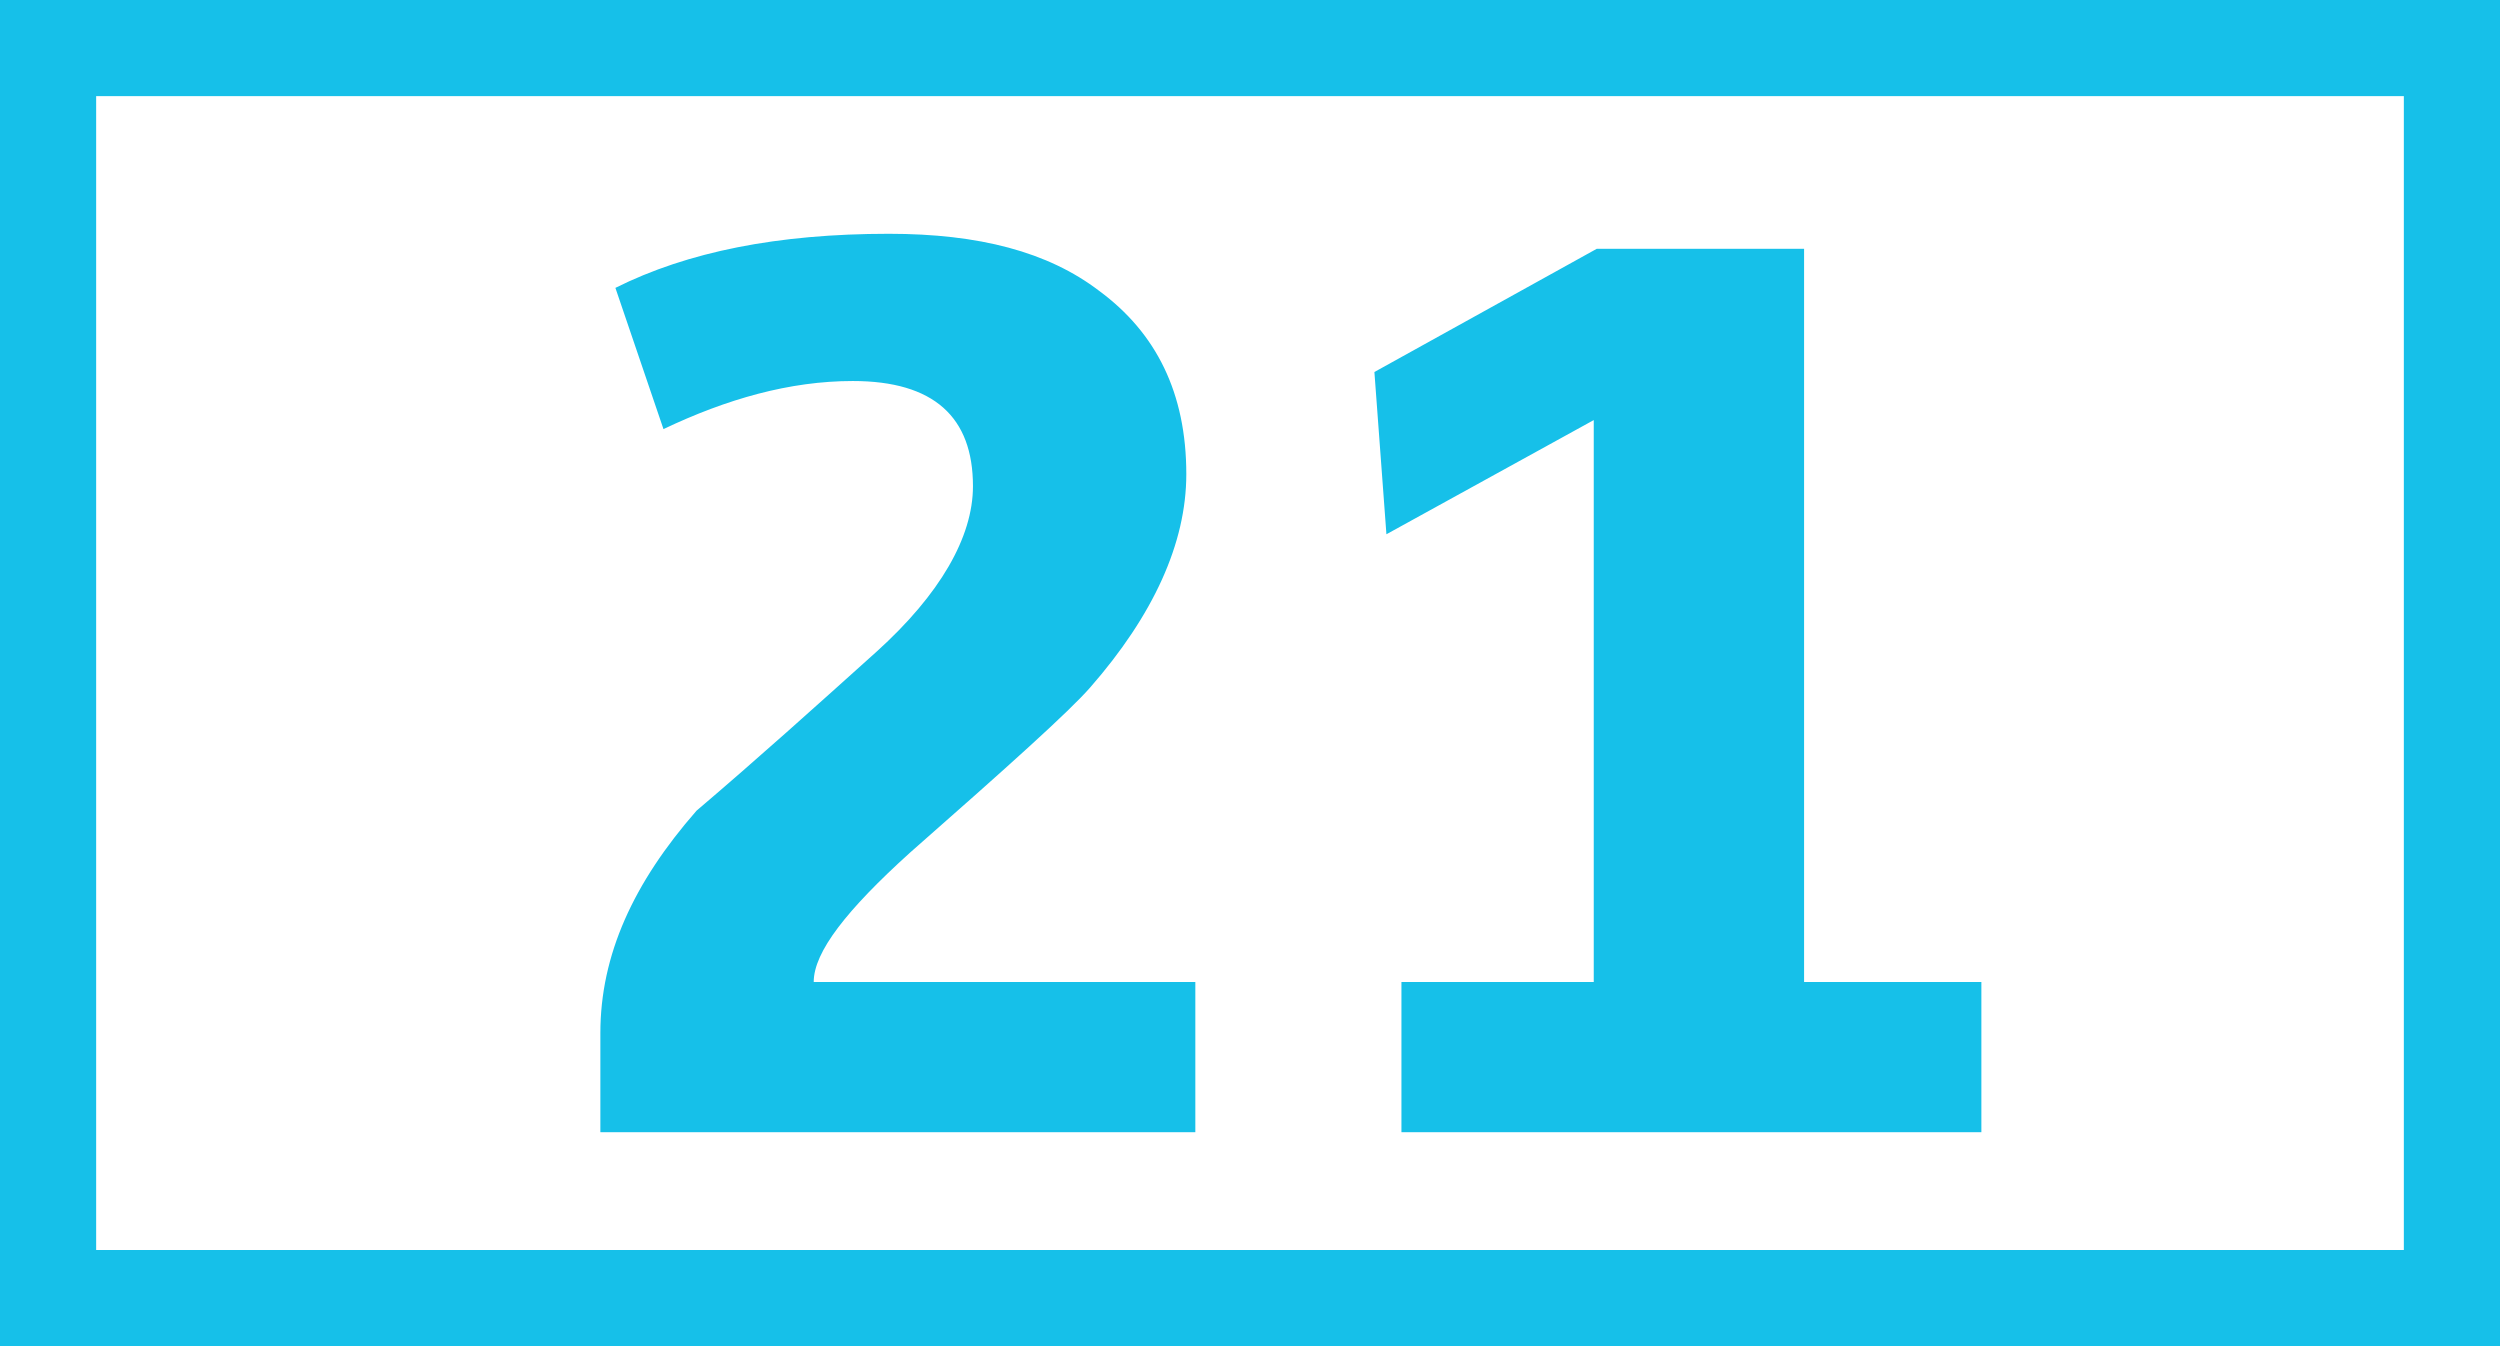
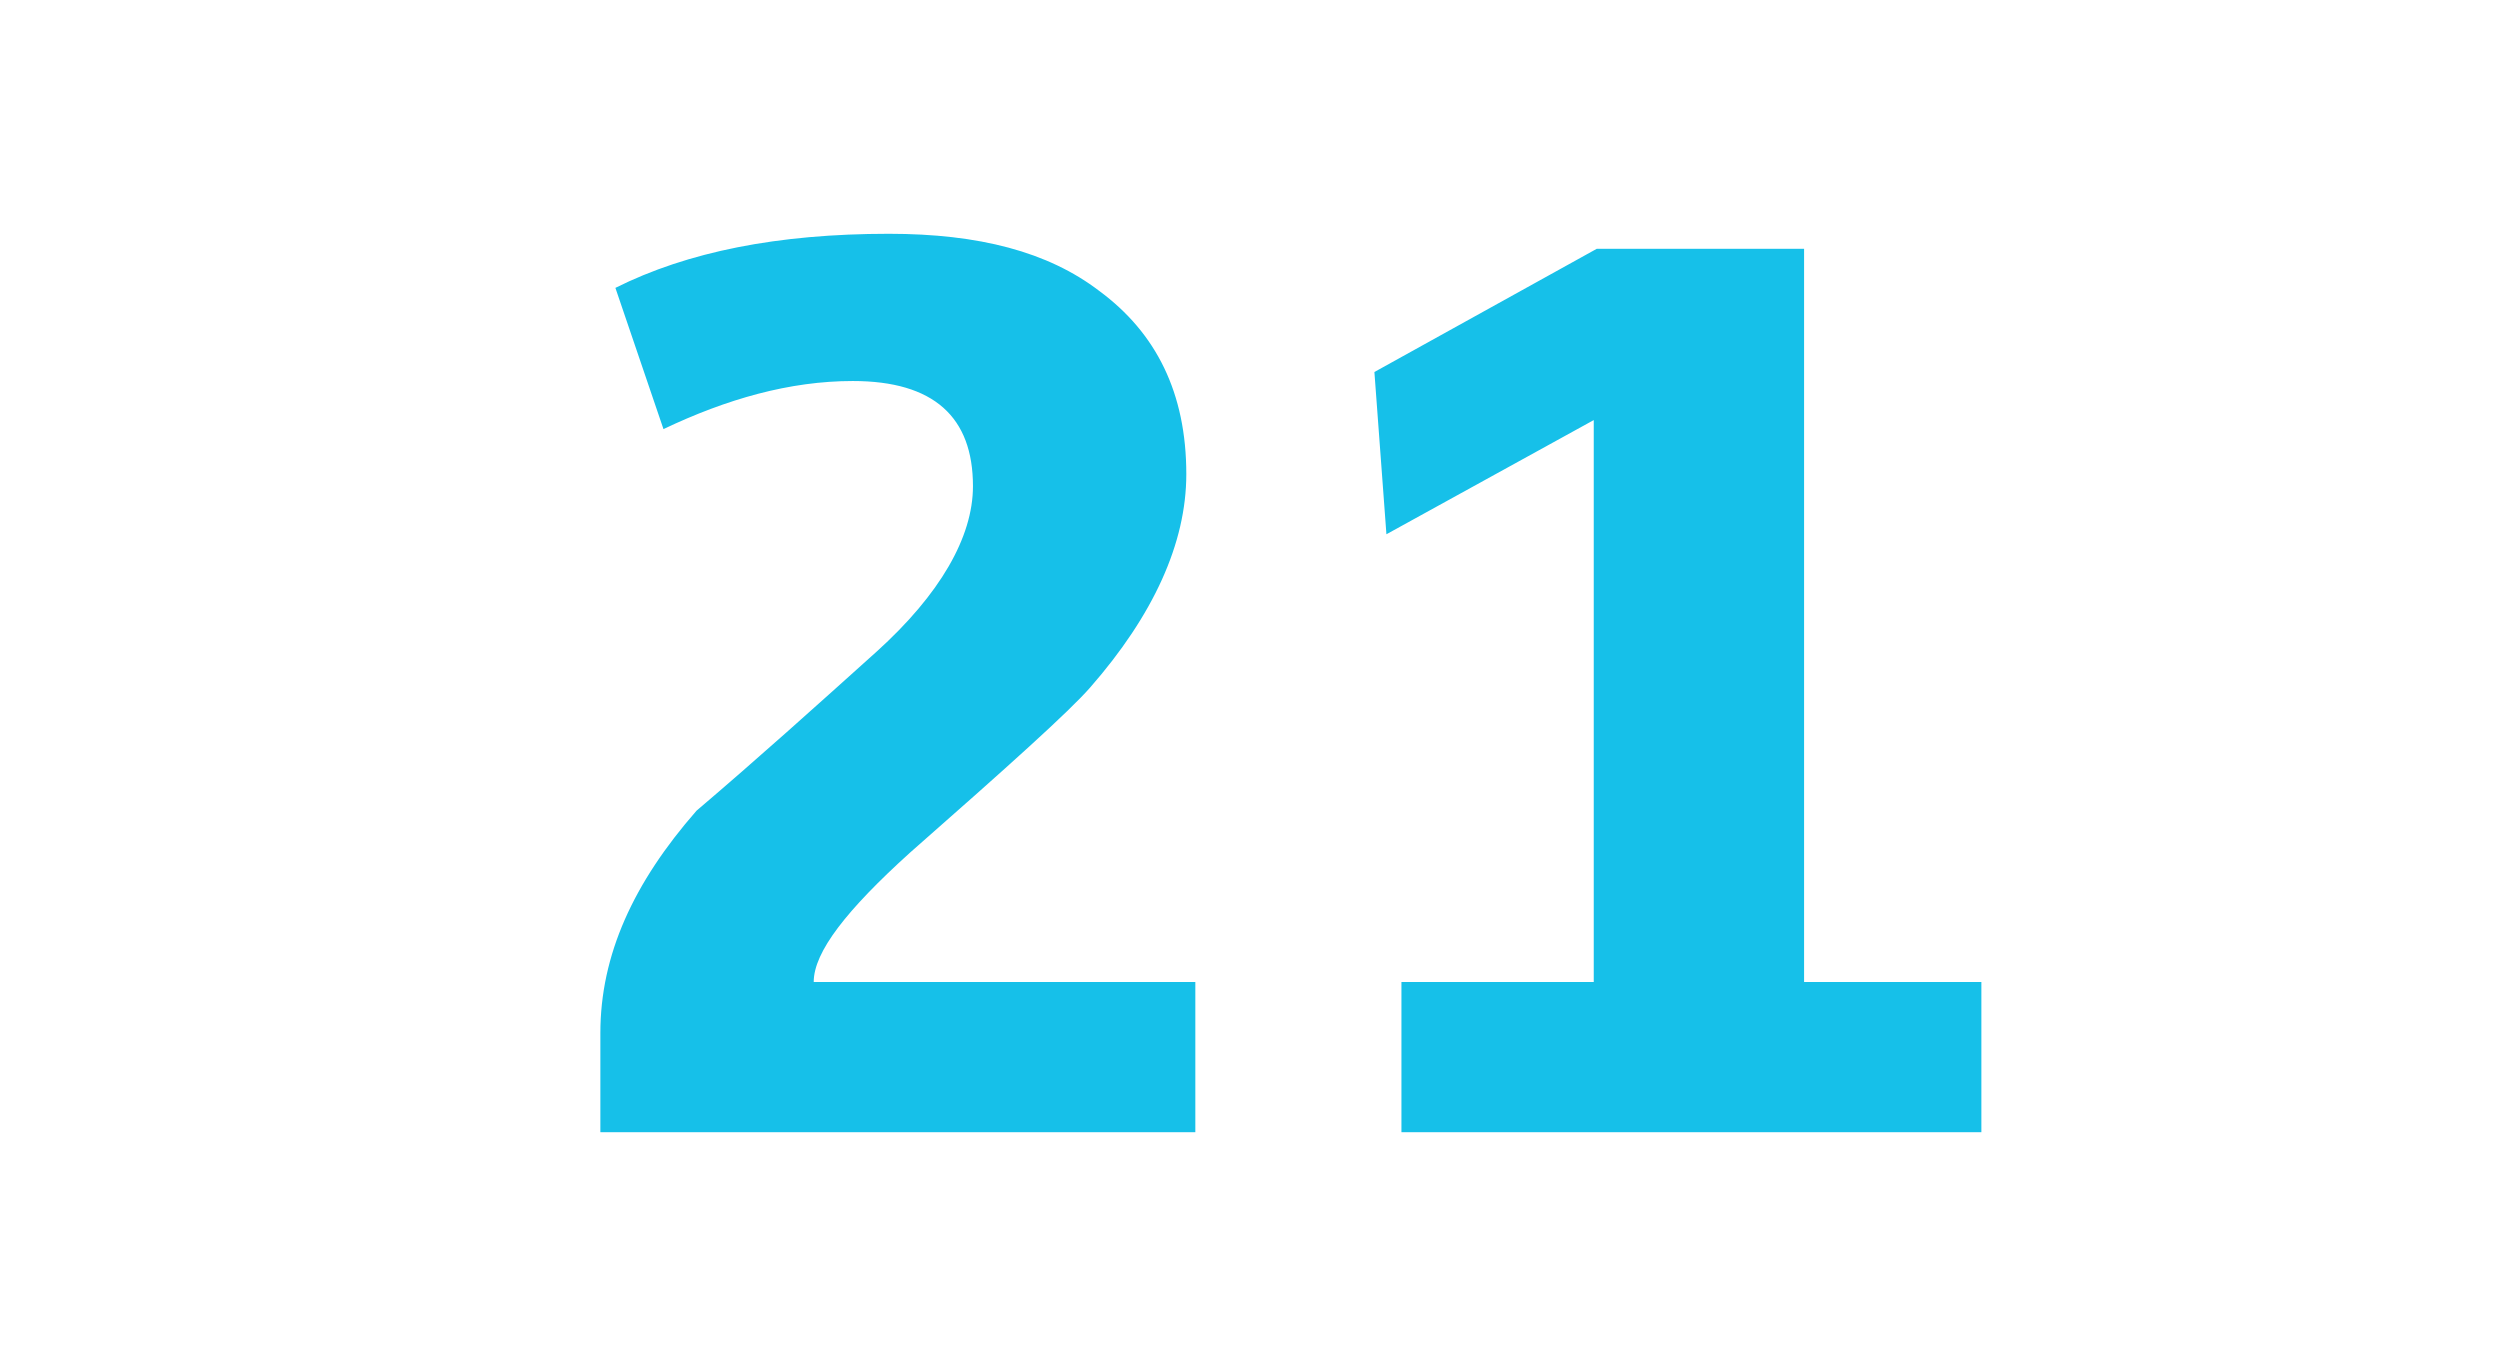
<svg xmlns="http://www.w3.org/2000/svg" height="140" width="260">
-   <path d="M0 140h260V0H0v140z" fill="#16C0E9" />
-   <path d="M10 130h240V10H10v120z" fill="#fff" />
  <path d="M206.062 117.75H145.75v-15.625h20V43.688l-21.562 11.875-1.25-16.875 23.125-12.813h21.562v76.25h18.438v15.625zm-81.75 0H62.438v-10.312c0-8.125 3.438-15.625 10-23.125 6.25-5.313 12.5-10.938 18.75-16.563 6.563-5.937 10-11.875 10-17.187 0-7.188-4.062-10.938-12.5-10.938-6.562 0-13.125 1.875-19.687 5l-5-14.687c7.5-3.75 16.875-5.625 28.437-5.625 9.376 0 16.563 1.875 21.876 5.937 5.937 4.375 9.062 10.625 9.062 19.063 0 7.187-3.438 14.687-10 22.187-2.187 2.5-8.438 8.125-18.75 17.188-6.563 5.937-10 10.312-10 13.437h39.688v15.625z" fill="#16C0E9" />
</svg>